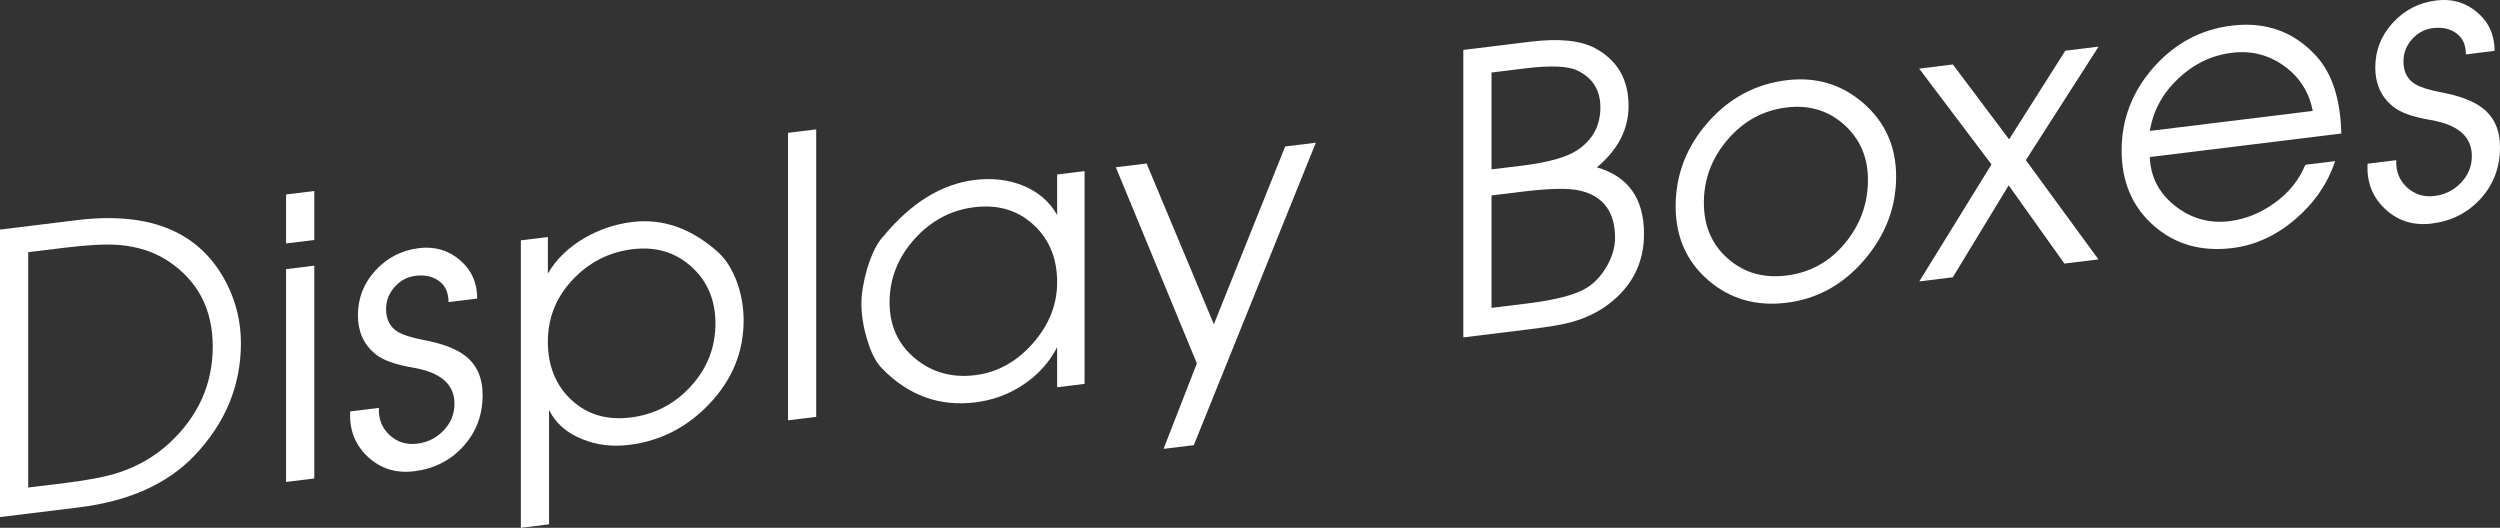
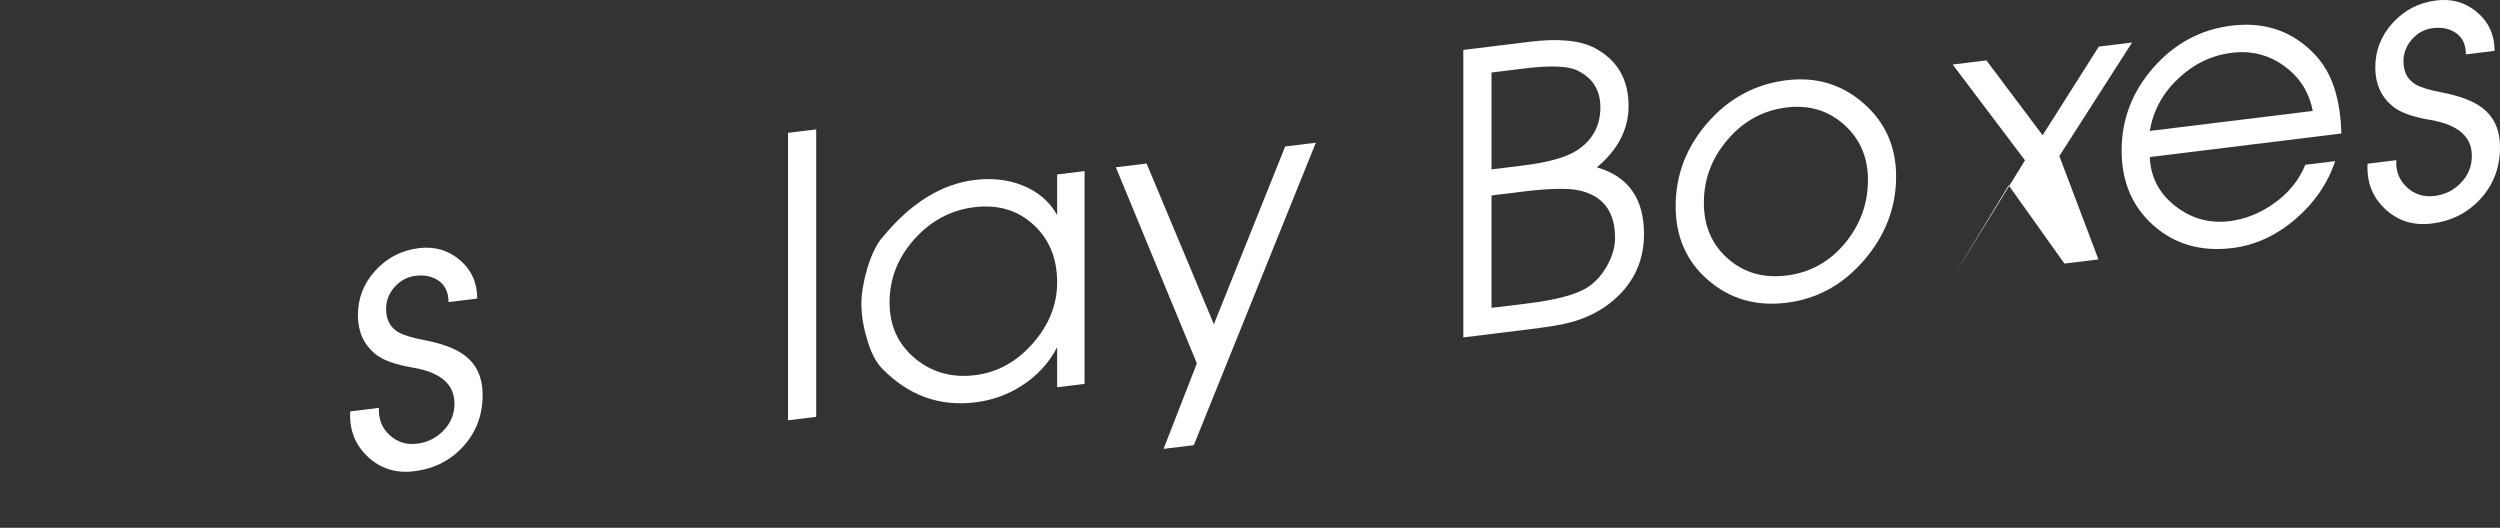
<svg xmlns="http://www.w3.org/2000/svg" version="1.1" x="0px" y="0px" width="160.667px" height="33.919px" viewBox="0 0 160.667 33.919" enable-background="new 0 0 160.667 33.919" xml:space="preserve">
  <rect x="0" y="0" width="160.667" height="33.919" fill="#333333" stroke="none" />
  <defs>
</defs>
  <g>
    <g>
-       <path fill="#FFFFFF" d="M15.483,22.052c0,2.734-1.001,5.148-3.002,7.244c-1.737,1.814-4.21,2.918-7.419,3.313L0,33.23V14.755    l4.938-0.607c4.764-0.584,7.981,0.787,9.652,4.115C15.187,19.457,15.483,20.72,15.483,22.052z M13.672,22.275    c0-2.398-0.955-4.232-2.865-5.498c-0.897-0.59-1.952-0.934-3.164-1.035c-0.831-0.064-1.985-0.006-3.464,0.176l-2.367,0.289v15.125    l2.367-0.289c1.479-0.182,2.633-0.406,3.464-0.676c1.212-0.398,2.275-1.014,3.189-1.842    C12.726,26.793,13.672,24.709,13.672,22.275z" />
-       <path fill="#FFFFFF" d="M20.198,15.423l-1.812,0.223v-3.148l1.812-0.223V15.423z M20.198,30.75l-1.812,0.223V17.296l1.812-0.223    V30.75z" />
      <path fill="#FFFFFF" d="M31.017,25.388c0,1.285-0.413,2.385-1.24,3.295c-0.827,0.912-1.878,1.445-3.151,1.602    c-1.175,0.145-2.171-0.166-2.99-0.932c-0.818-0.768-1.195-1.736-1.129-2.912l1.843-0.227c-0.033,0.711,0.195,1.293,0.686,1.746    c0.489,0.453,1.083,0.637,1.78,0.553c0.664-0.082,1.229-0.365,1.693-0.848s0.698-1.059,0.698-1.727    c0-1.236-0.881-2.004-2.642-2.307c-1.162-0.191-1.984-0.49-2.467-0.898c-0.73-0.611-1.096-1.436-1.096-2.471    c0-1.102,0.376-2.062,1.129-2.881c0.753-0.82,1.684-1.297,2.792-1.434c1.009-0.123,1.886,0.131,2.63,0.764    c0.745,0.635,1.117,1.461,1.117,2.477l-1.845,0.227c0-0.607-0.203-1.061-0.61-1.355c-0.407-0.297-0.909-0.408-1.508-0.334    c-0.531,0.064-0.98,0.303-1.345,0.715c-0.366,0.412-0.549,0.887-0.549,1.42c0,0.668,0.249,1.156,0.748,1.463    c0.315,0.195,0.862,0.369,1.644,0.523c1.196,0.221,2.084,0.555,2.666,1C30.635,23.421,31.017,24.269,31.017,25.388z" />
-       <path fill="#FFFFFF" d="M47.791,20.585c0,2.018-0.722,3.795-2.163,5.328c-1.442,1.537-3.175,2.428-5.197,2.678    c-1.077,0.131-2.071,0.012-2.983-0.359c-1.011-0.393-1.732-1.021-2.163-1.885v7.35l-1.811,0.223V15.445l1.736-0.213v2.35    c0.529-0.916,1.315-1.678,2.357-2.289c0.959-0.551,1.977-0.893,3.052-1.025c1.985-0.244,3.838,0.412,5.559,1.967    c0.496,0.457,0.901,1.115,1.216,1.977C47.658,18.996,47.791,19.787,47.791,20.585z M45.979,20.785    c0-1.508-0.518-2.725-1.551-3.652c-1.034-0.928-2.296-1.301-3.784-1.117c-1.506,0.184-2.788,0.84-3.847,1.965    c-1.059,1.127-1.588,2.451-1.588,3.977c0,1.557,0.505,2.805,1.514,3.744s2.274,1.316,3.797,1.129    c1.538-0.189,2.832-0.859,3.883-2.01S45.979,22.324,45.979,20.785z" />
      <path fill="#FFFFFF" d="M52.455,26.789l-1.811,0.223V8.537l1.811-0.223V26.789z" />
      <path fill="#FFFFFF" d="M69.701,24.671l-1.762,0.217v-2.576c-0.513,0.996-1.258,1.814-2.233,2.449    c-0.91,0.596-1.919,0.961-3.027,1.098c-2.3,0.281-4.293-0.439-5.98-2.166c-0.413-0.416-0.744-1.066-0.992-1.953    c-0.231-0.771-0.347-1.516-0.347-2.232c0-0.633,0.124-1.381,0.372-2.246c0.297-0.971,0.645-1.662,1.042-2.078    c1.786-2.152,3.738-3.357,5.855-3.617c1.125-0.139,2.15-0.023,3.077,0.346c0.992,0.395,1.737,1.029,2.233,1.9v-2.6l1.762-0.217    V24.671z M67.939,18.138c0-1.541-0.51-2.775-1.529-3.705c-1.021-0.93-2.284-1.303-3.793-1.117    c-1.51,0.186-2.794,0.871-3.855,2.057c-1.061,1.184-1.592,2.539-1.592,4.062c0,1.49,0.543,2.688,1.629,3.592    c1.086,0.906,2.375,1.266,3.868,1.084c1.425-0.176,2.66-0.855,3.705-2.039C67.417,20.89,67.939,19.578,67.939,18.138z" />
      <path fill="#FFFFFF" d="M84.564,9.171l-7.842,19.438l-1.943,0.238l2.14-5.494L71.711,10.75l1.976-0.242l4.324,10.332l4.584-11.426    L84.564,9.171z" />
      <path fill="#FFFFFF" d="M105.655,15.033c0,1.85-0.753,3.35-2.258,4.502c-0.711,0.537-1.522,0.928-2.432,1.172    c-0.546,0.152-1.414,0.299-2.605,0.445l-4.317,0.531V3.209l4.293-0.527c1.836-0.227,3.226-0.088,4.168,0.412    c1.439,0.773,2.159,2.01,2.159,3.711c0,1.5-0.679,2.816-2.035,3.949C104.646,11.339,105.655,12.765,105.655,15.033z M102.852,6.9    c0-1.1-0.491-1.889-1.475-2.367c-0.6-0.293-1.725-0.338-3.374-0.137L95.854,4.66v6.225l1.999-0.244    c1.632-0.201,2.799-0.527,3.499-0.98C102.352,9.003,102.852,8.084,102.852,6.9z M103.795,15.285c0-1.682-0.764-2.697-2.29-3.043    c-0.714-0.164-1.95-0.137-3.709,0.08l-1.941,0.238v7.225l2.265-0.277c1.875-0.23,3.17-0.572,3.884-1.027    c0.514-0.33,0.941-0.799,1.281-1.406C103.625,16.464,103.795,15.869,103.795,15.285z" />
      <path fill="#FFFFFF" d="M121.858,11.343c0,1.982-0.682,3.77-2.047,5.363c-1.364,1.592-3.032,2.51-5,2.752    c-1.952,0.238-3.627-0.242-5.024-1.447c-1.398-1.203-2.098-2.787-2.098-4.754c0-2.018,0.687-3.809,2.06-5.379    c1.373-1.568,3.061-2.475,5.062-2.721c1.902-0.234,3.552,0.26,4.95,1.479C121.159,7.857,121.858,9.425,121.858,11.343z     M120.047,11.564c0-1.457-0.511-2.641-1.533-3.555c-1.022-0.912-2.256-1.279-3.702-1.102c-1.496,0.184-2.755,0.869-3.777,2.059    s-1.533,2.545-1.533,4.068c0,1.49,0.516,2.688,1.546,3.59c1.031,0.904,2.285,1.266,3.765,1.084    c1.513-0.188,2.763-0.877,3.752-2.068C119.553,14.447,120.047,13.087,120.047,11.564z" />
-       <path fill="#FFFFFF" d="M134.86,16.671l-2.187,0.268l-3.581-5.029l-3.592,5.91l-2.153,0.264l4.64-7.518l-4.648-6.156l2.167-0.266    l3.613,4.811l3.613-5.697l2.137-0.262l-4.675,7.295L134.86,16.671z" />
+       <path fill="#FFFFFF" d="M134.86,16.671l-2.187,0.268l-3.581-5.029l-3.592,5.91l4.64-7.518l-4.648-6.156l2.167-0.266    l3.613,4.811l3.613-5.697l2.137-0.262l-4.675,7.295L134.86,16.671z" />
      <path fill="#FFFFFF" d="M150.469,8.58l-12.308,1.512c0.05,1.283,0.593,2.33,1.629,3.143c1.036,0.811,2.2,1.137,3.494,0.979    c1.027-0.127,1.996-0.52,2.908-1.178s1.567-1.473,1.965-2.447l1.915-0.234c-0.48,1.443-1.337,2.689-2.568,3.74    c-1.232,1.051-2.577,1.666-4.032,1.846c-2.002,0.246-3.689-0.234-5.062-1.441s-2.06-2.818-2.06-4.834c0-2,0.683-3.775,2.047-5.328    c1.365-1.549,3.04-2.447,5.025-2.691c2.2-0.27,4.02,0.391,5.459,1.98C149.89,4.75,150.419,6.402,150.469,8.58z M148.633,7.13    c-0.232-1.213-0.846-2.176-1.841-2.893c-0.995-0.715-2.114-0.998-3.357-0.844c-1.294,0.158-2.442,0.709-3.445,1.654    c-1.003,0.943-1.612,2.066-1.828,3.367L148.633,7.13z" />
      <path fill="#FFFFFF" d="M160.667,9.468c0,1.285-0.413,2.385-1.24,3.297c-0.827,0.91-1.878,1.445-3.151,1.602    c-1.175,0.145-2.171-0.168-2.99-0.934c-0.818-0.766-1.195-1.736-1.129-2.912l1.843-0.227c-0.033,0.713,0.195,1.295,0.686,1.746    c0.489,0.455,1.083,0.639,1.78,0.553c0.664-0.082,1.229-0.363,1.693-0.848c0.465-0.482,0.698-1.059,0.698-1.727    c0-1.234-0.881-2.002-2.642-2.305c-1.162-0.191-1.984-0.492-2.467-0.9c-0.73-0.611-1.096-1.436-1.096-2.471    c0-1.102,0.376-2.062,1.129-2.881s1.684-1.297,2.792-1.432c1.009-0.125,1.886,0.131,2.63,0.764    c0.745,0.635,1.117,1.459,1.117,2.475l-1.845,0.227c0-0.607-0.203-1.059-0.61-1.355c-0.407-0.295-0.909-0.406-1.508-0.334    c-0.531,0.066-0.98,0.305-1.345,0.717c-0.366,0.412-0.549,0.885-0.549,1.42c0,0.668,0.249,1.156,0.748,1.461    c0.315,0.195,0.862,0.371,1.644,0.523c1.196,0.223,2.084,0.555,2.666,1.002C160.285,7.503,160.667,8.349,160.667,9.468z" />
    </g>
  </g>
</svg>